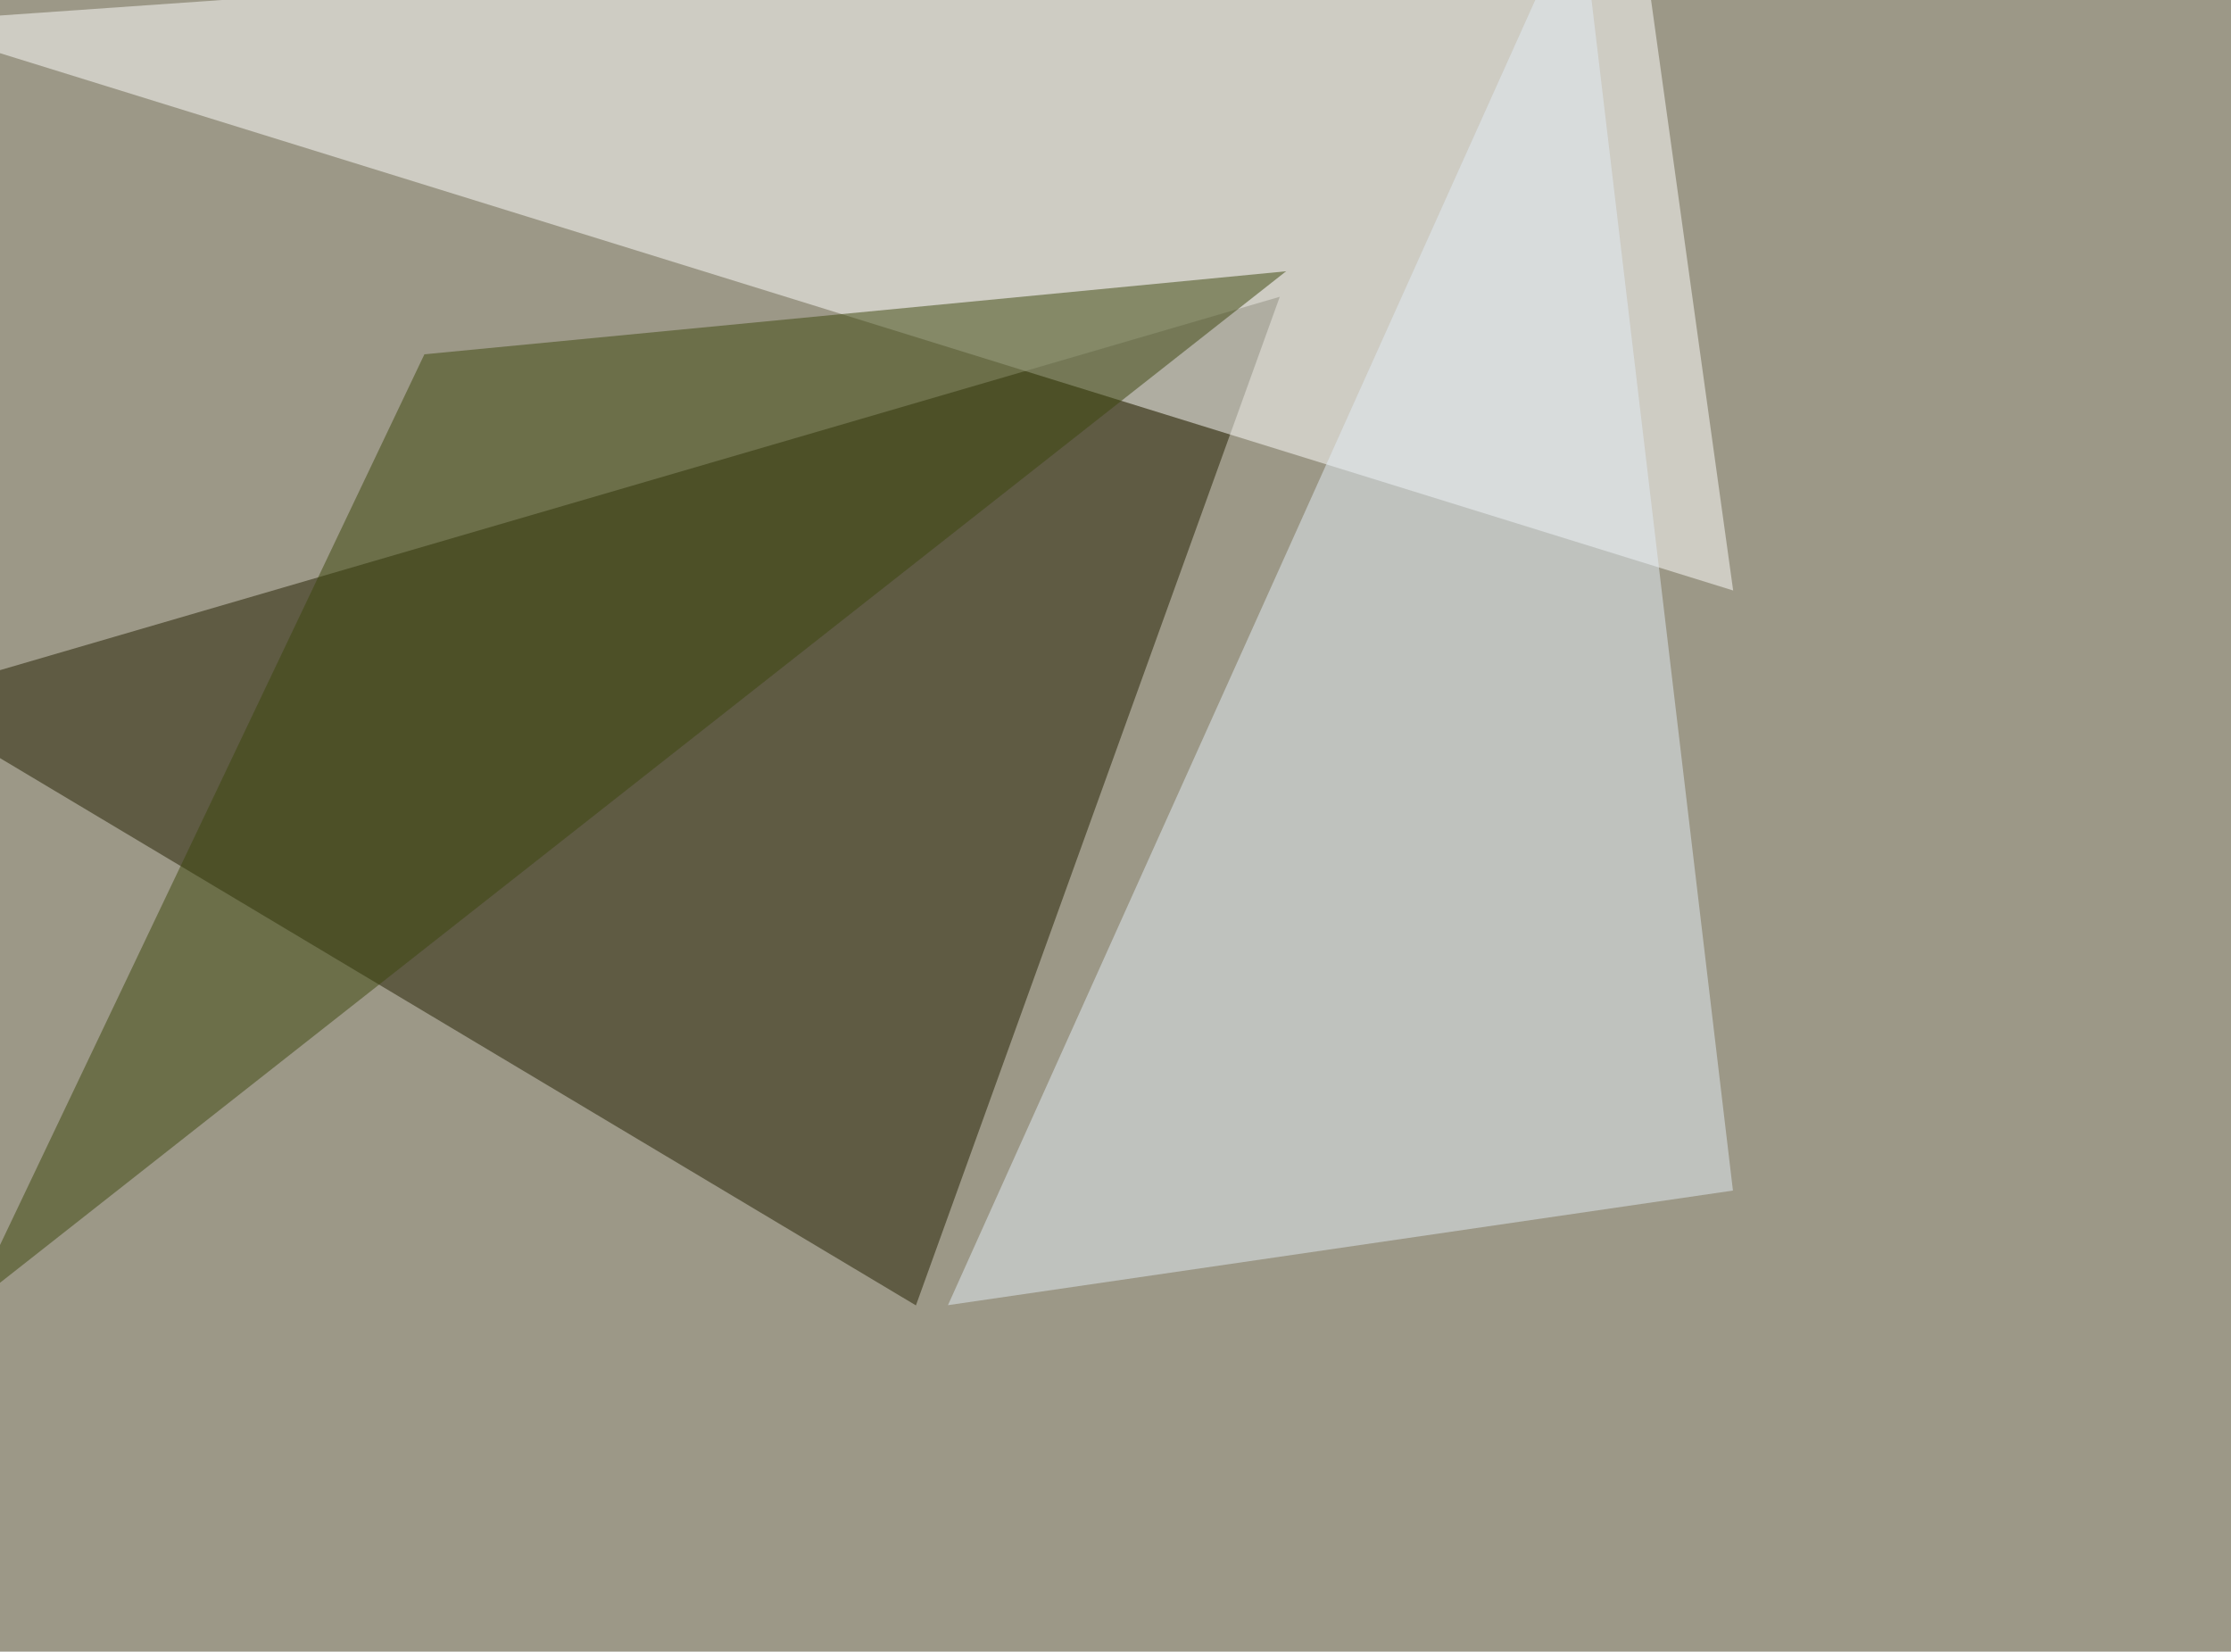
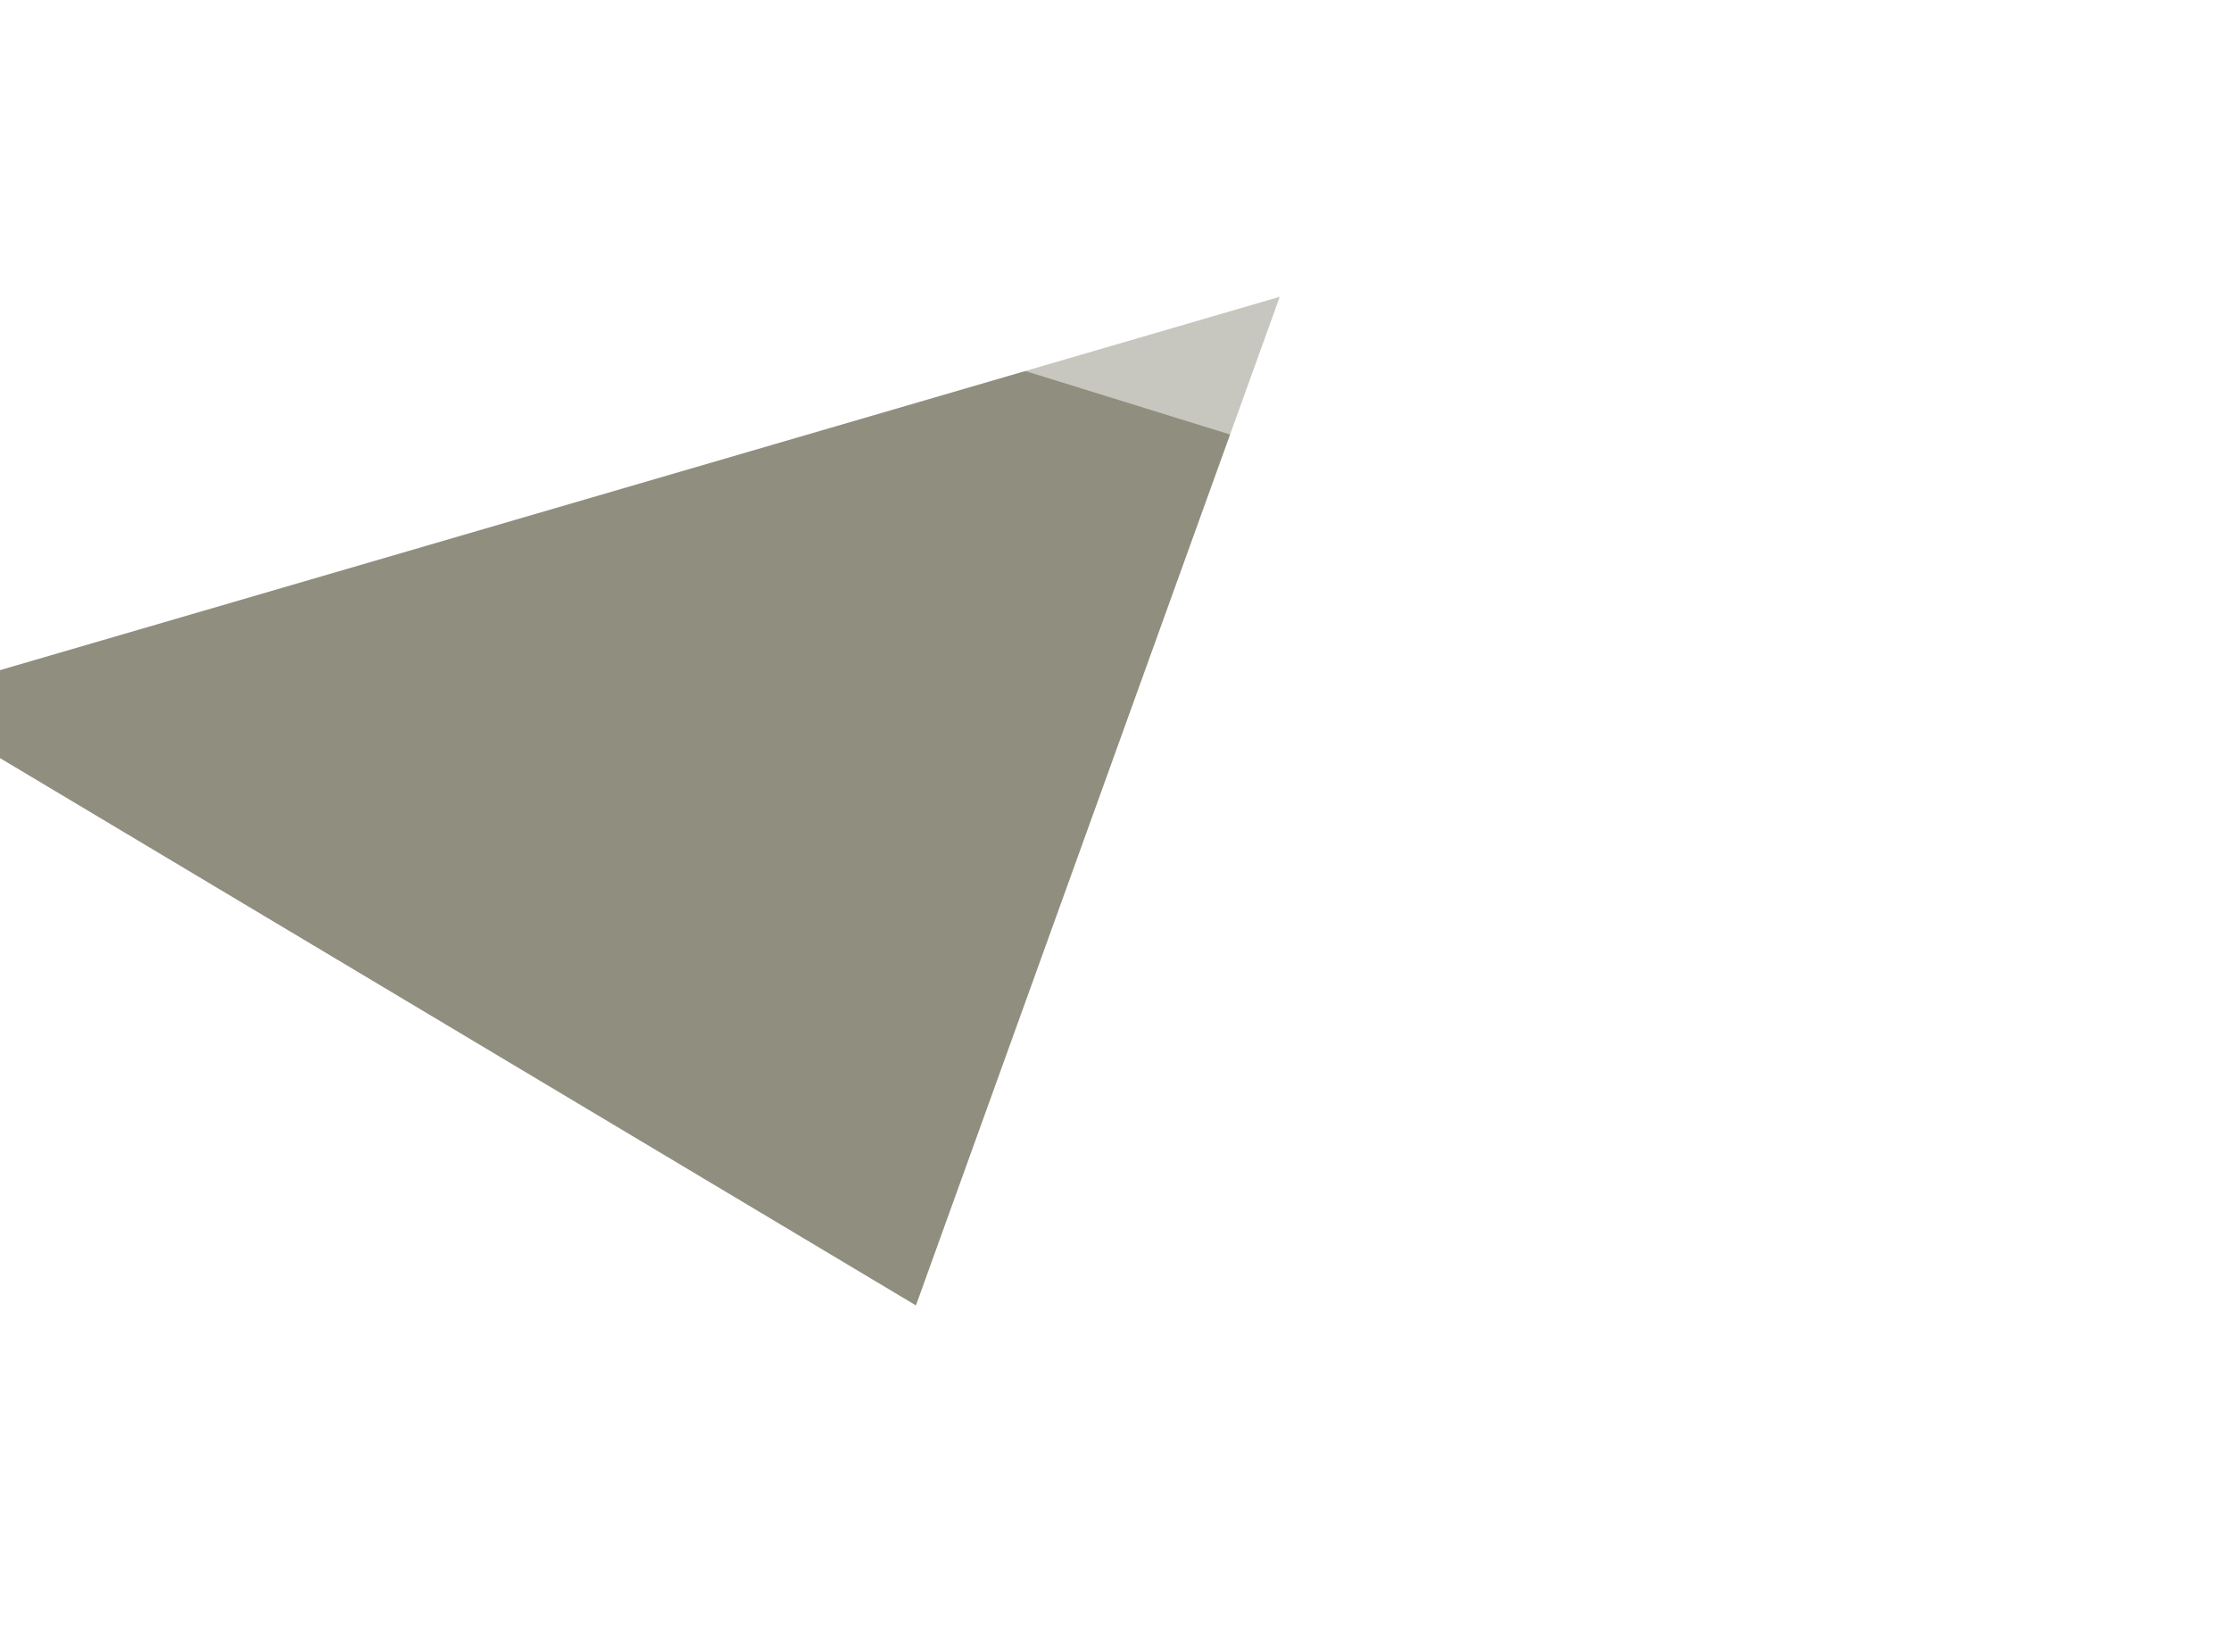
<svg xmlns="http://www.w3.org/2000/svg" width="1024" height="758">
  <filter id="a">
    <feGaussianBlur stdDeviation="55" />
  </filter>
-   <rect width="100%" height="100%" fill="#9c9887" />
  <g filter="url(#a)">
    <g fill-opacity=".5">
      <path fill="#221e00" d="M420.4 599.1L-45.4 320.8l632.8-184.6z" />
      <path fill="#fff" d="M751.5-45.4l44 316.4-841-260.7z" />
-       <path fill="#e2ecf7" d="M795.4 546.4L725.1-45.4 435.1 599z" />
-       <path fill="#3c470d" d="M194.8 162.6l-208 436.5 603.5-474.6z" />
    </g>
  </g>
</svg>